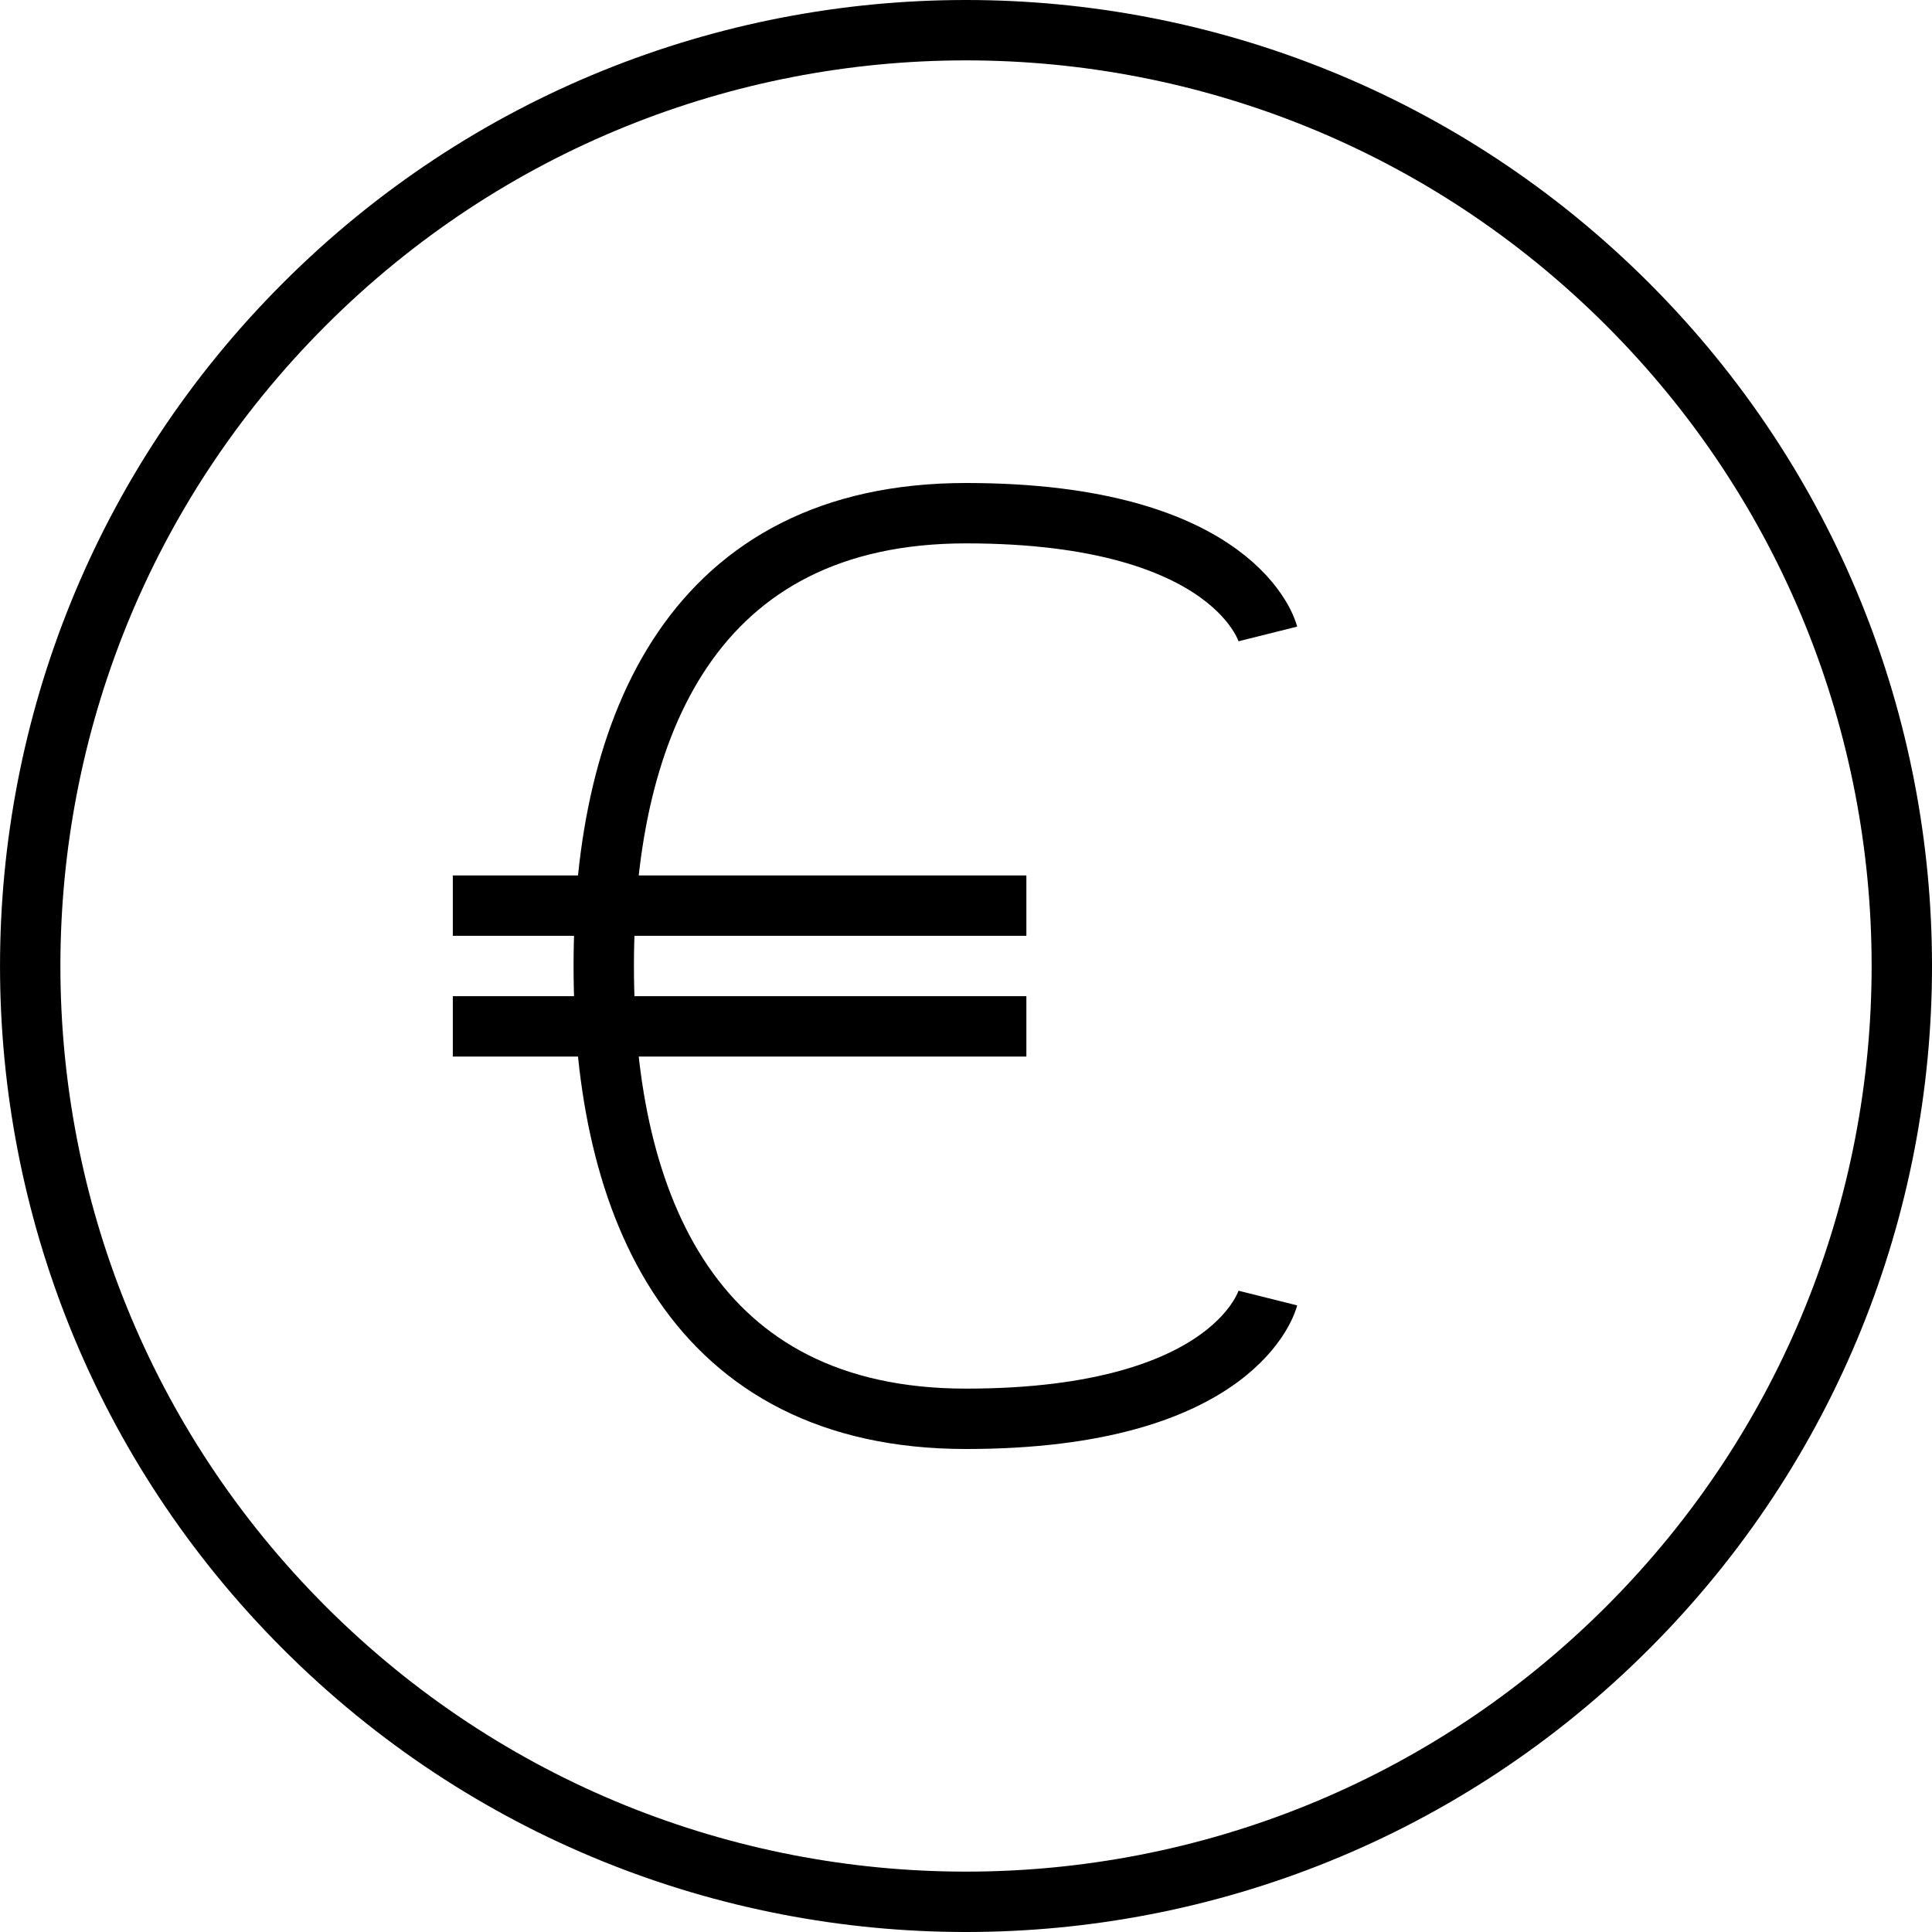
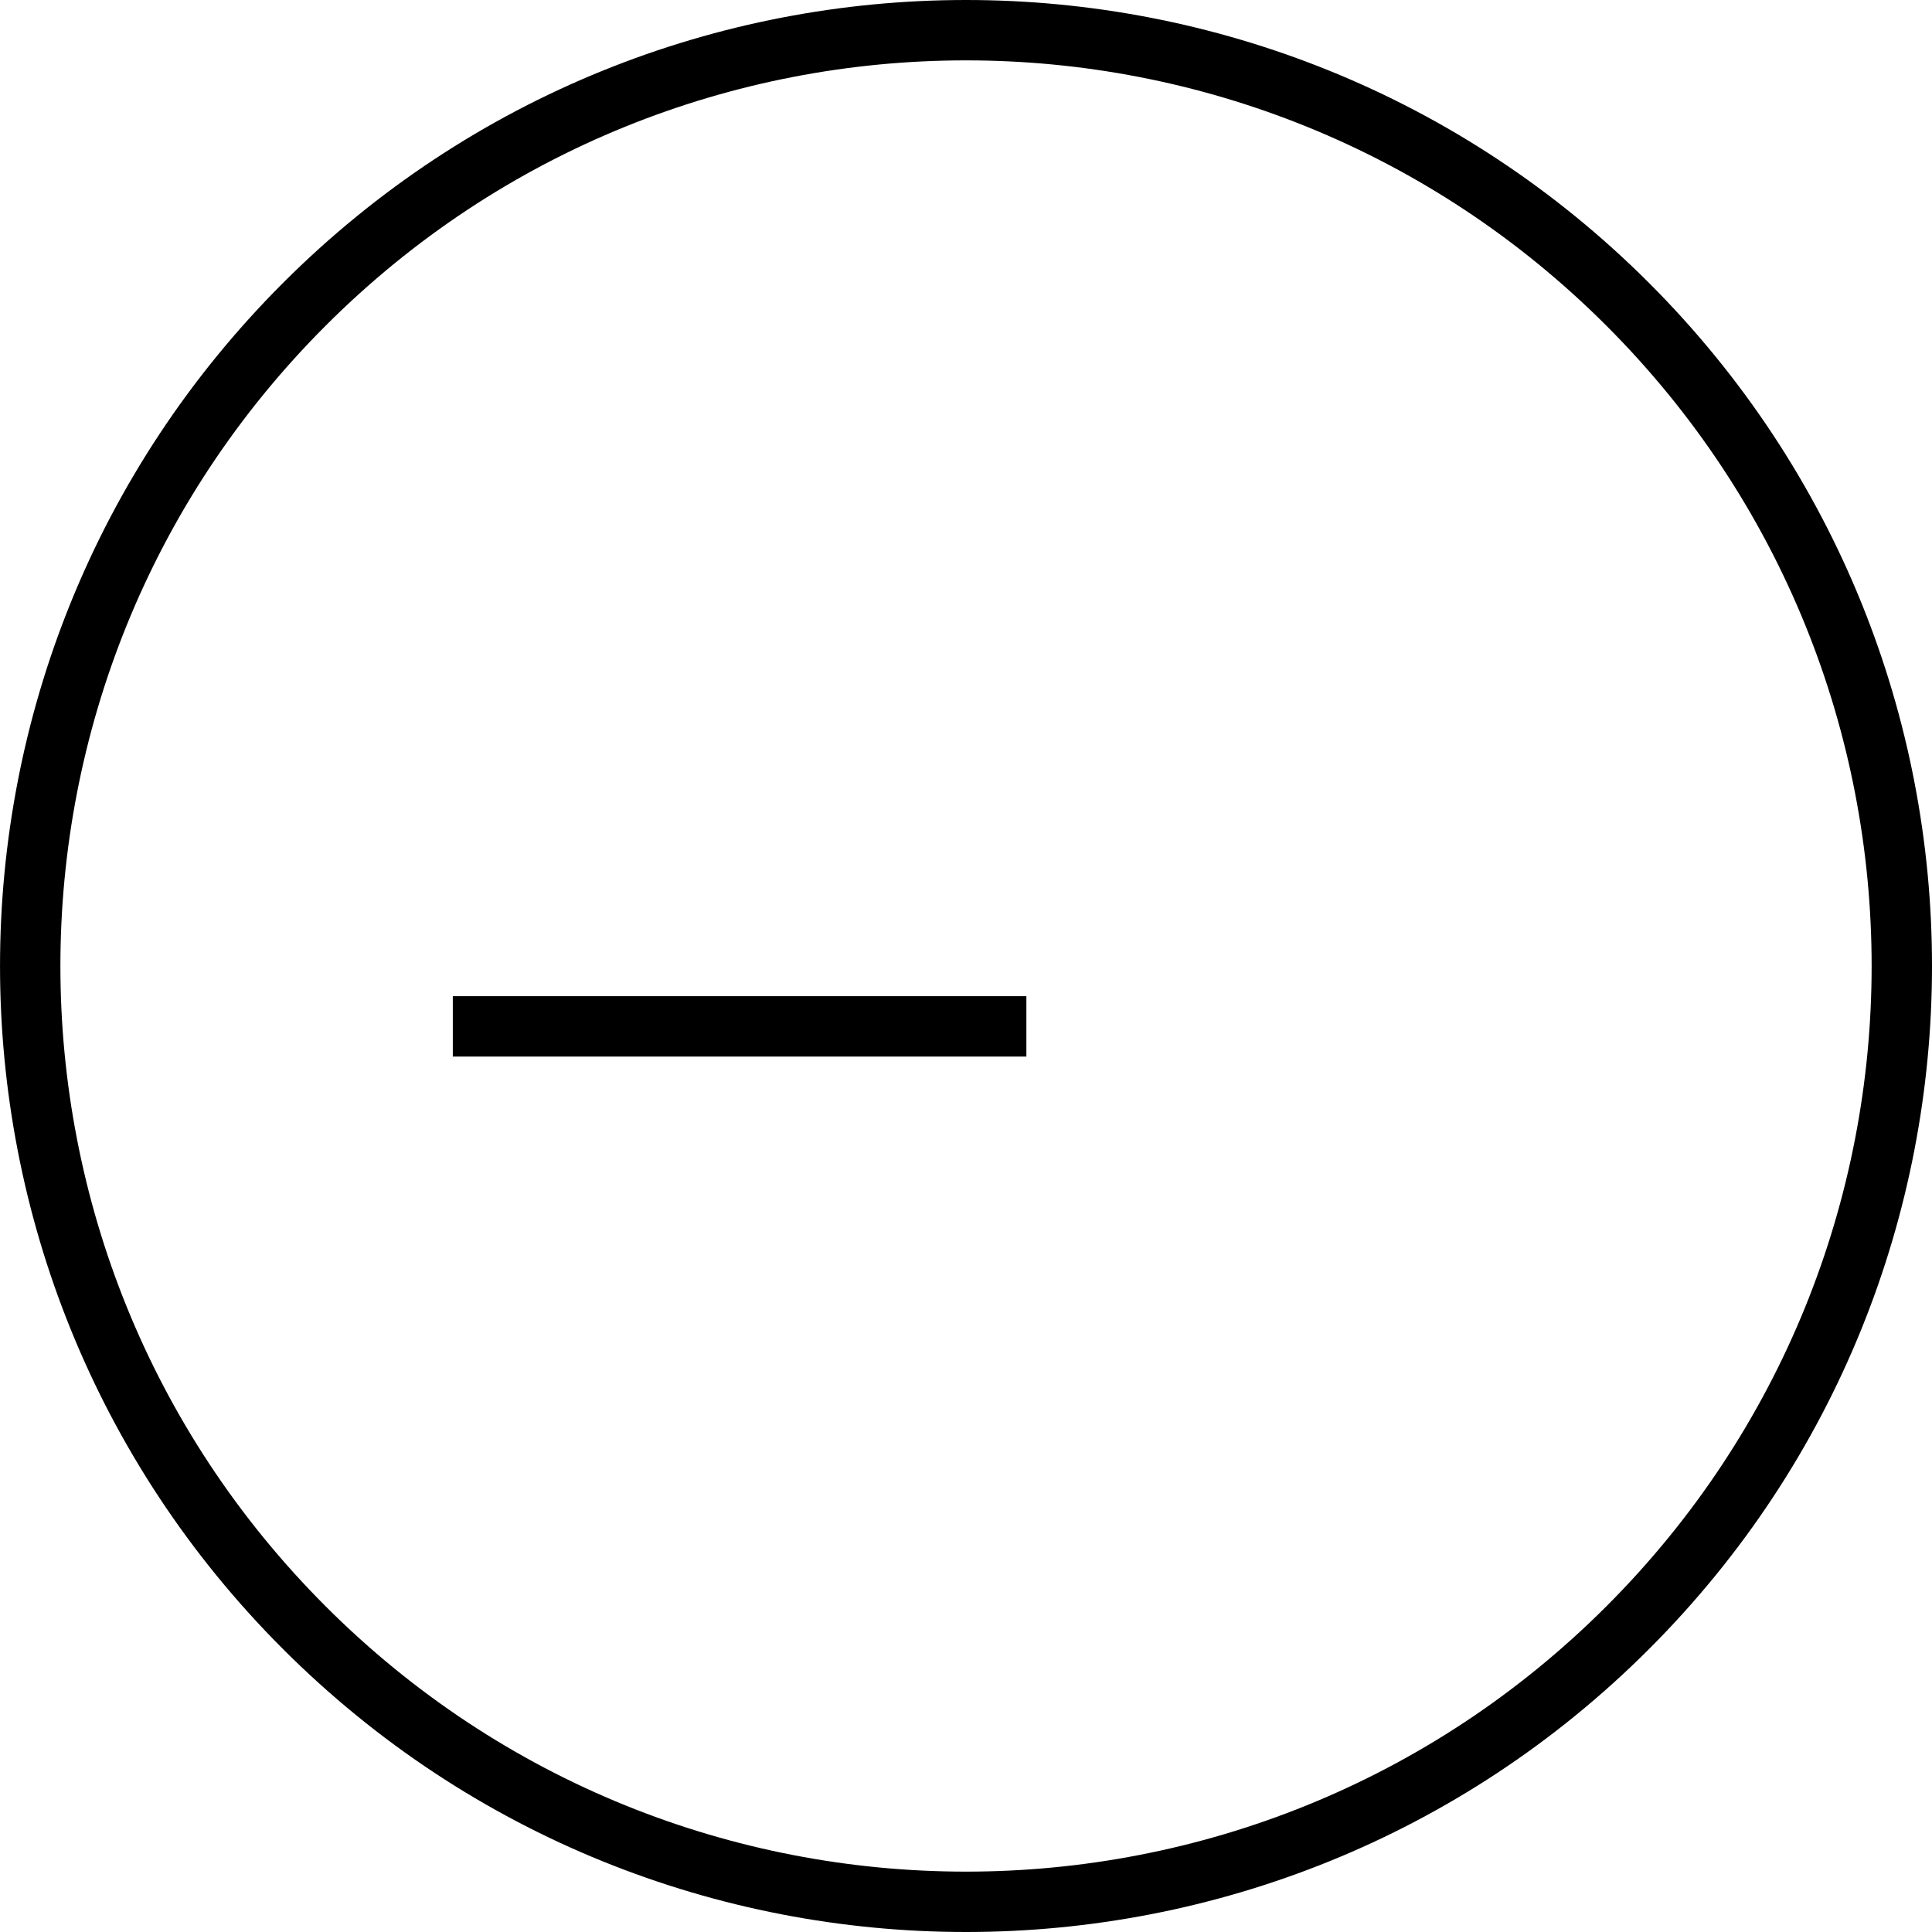
<svg xmlns="http://www.w3.org/2000/svg" version="1.0" x="0px" y="0px" width="64px" height="64px" viewBox="0 0 64 64" enable-background="new 0 0 64 64" xml:space="preserve">
  <path fill="none" stroke="#000000" stroke-width="2" stroke-miterlimit="10" d="M53.92,10.081c12.107,12.105,12.107,31.732,0,43.838  c-12.106,12.108-31.734,12.108-43.839,0c-12.107-12.105-12.107-31.732,0-43.838C22.186-2.027,41.813-2.027,53.92,10.081z" />
-   <path fill="none" stroke="#000000" stroke-width="2" stroke-miterlimit="10" d="M42,43c0,0-1,4-10,4s-12-7-12-15s3-15,12-15  s10,4,10,4" />
-   <line fill="none" stroke="#000000" stroke-width="2" stroke-miterlimit="10" x1="15" y1="30" x2="34" y2="30" />
  <line fill="none" stroke="#000000" stroke-width="2" stroke-miterlimit="10" x1="15" y1="34" x2="34" y2="34" />
</svg>